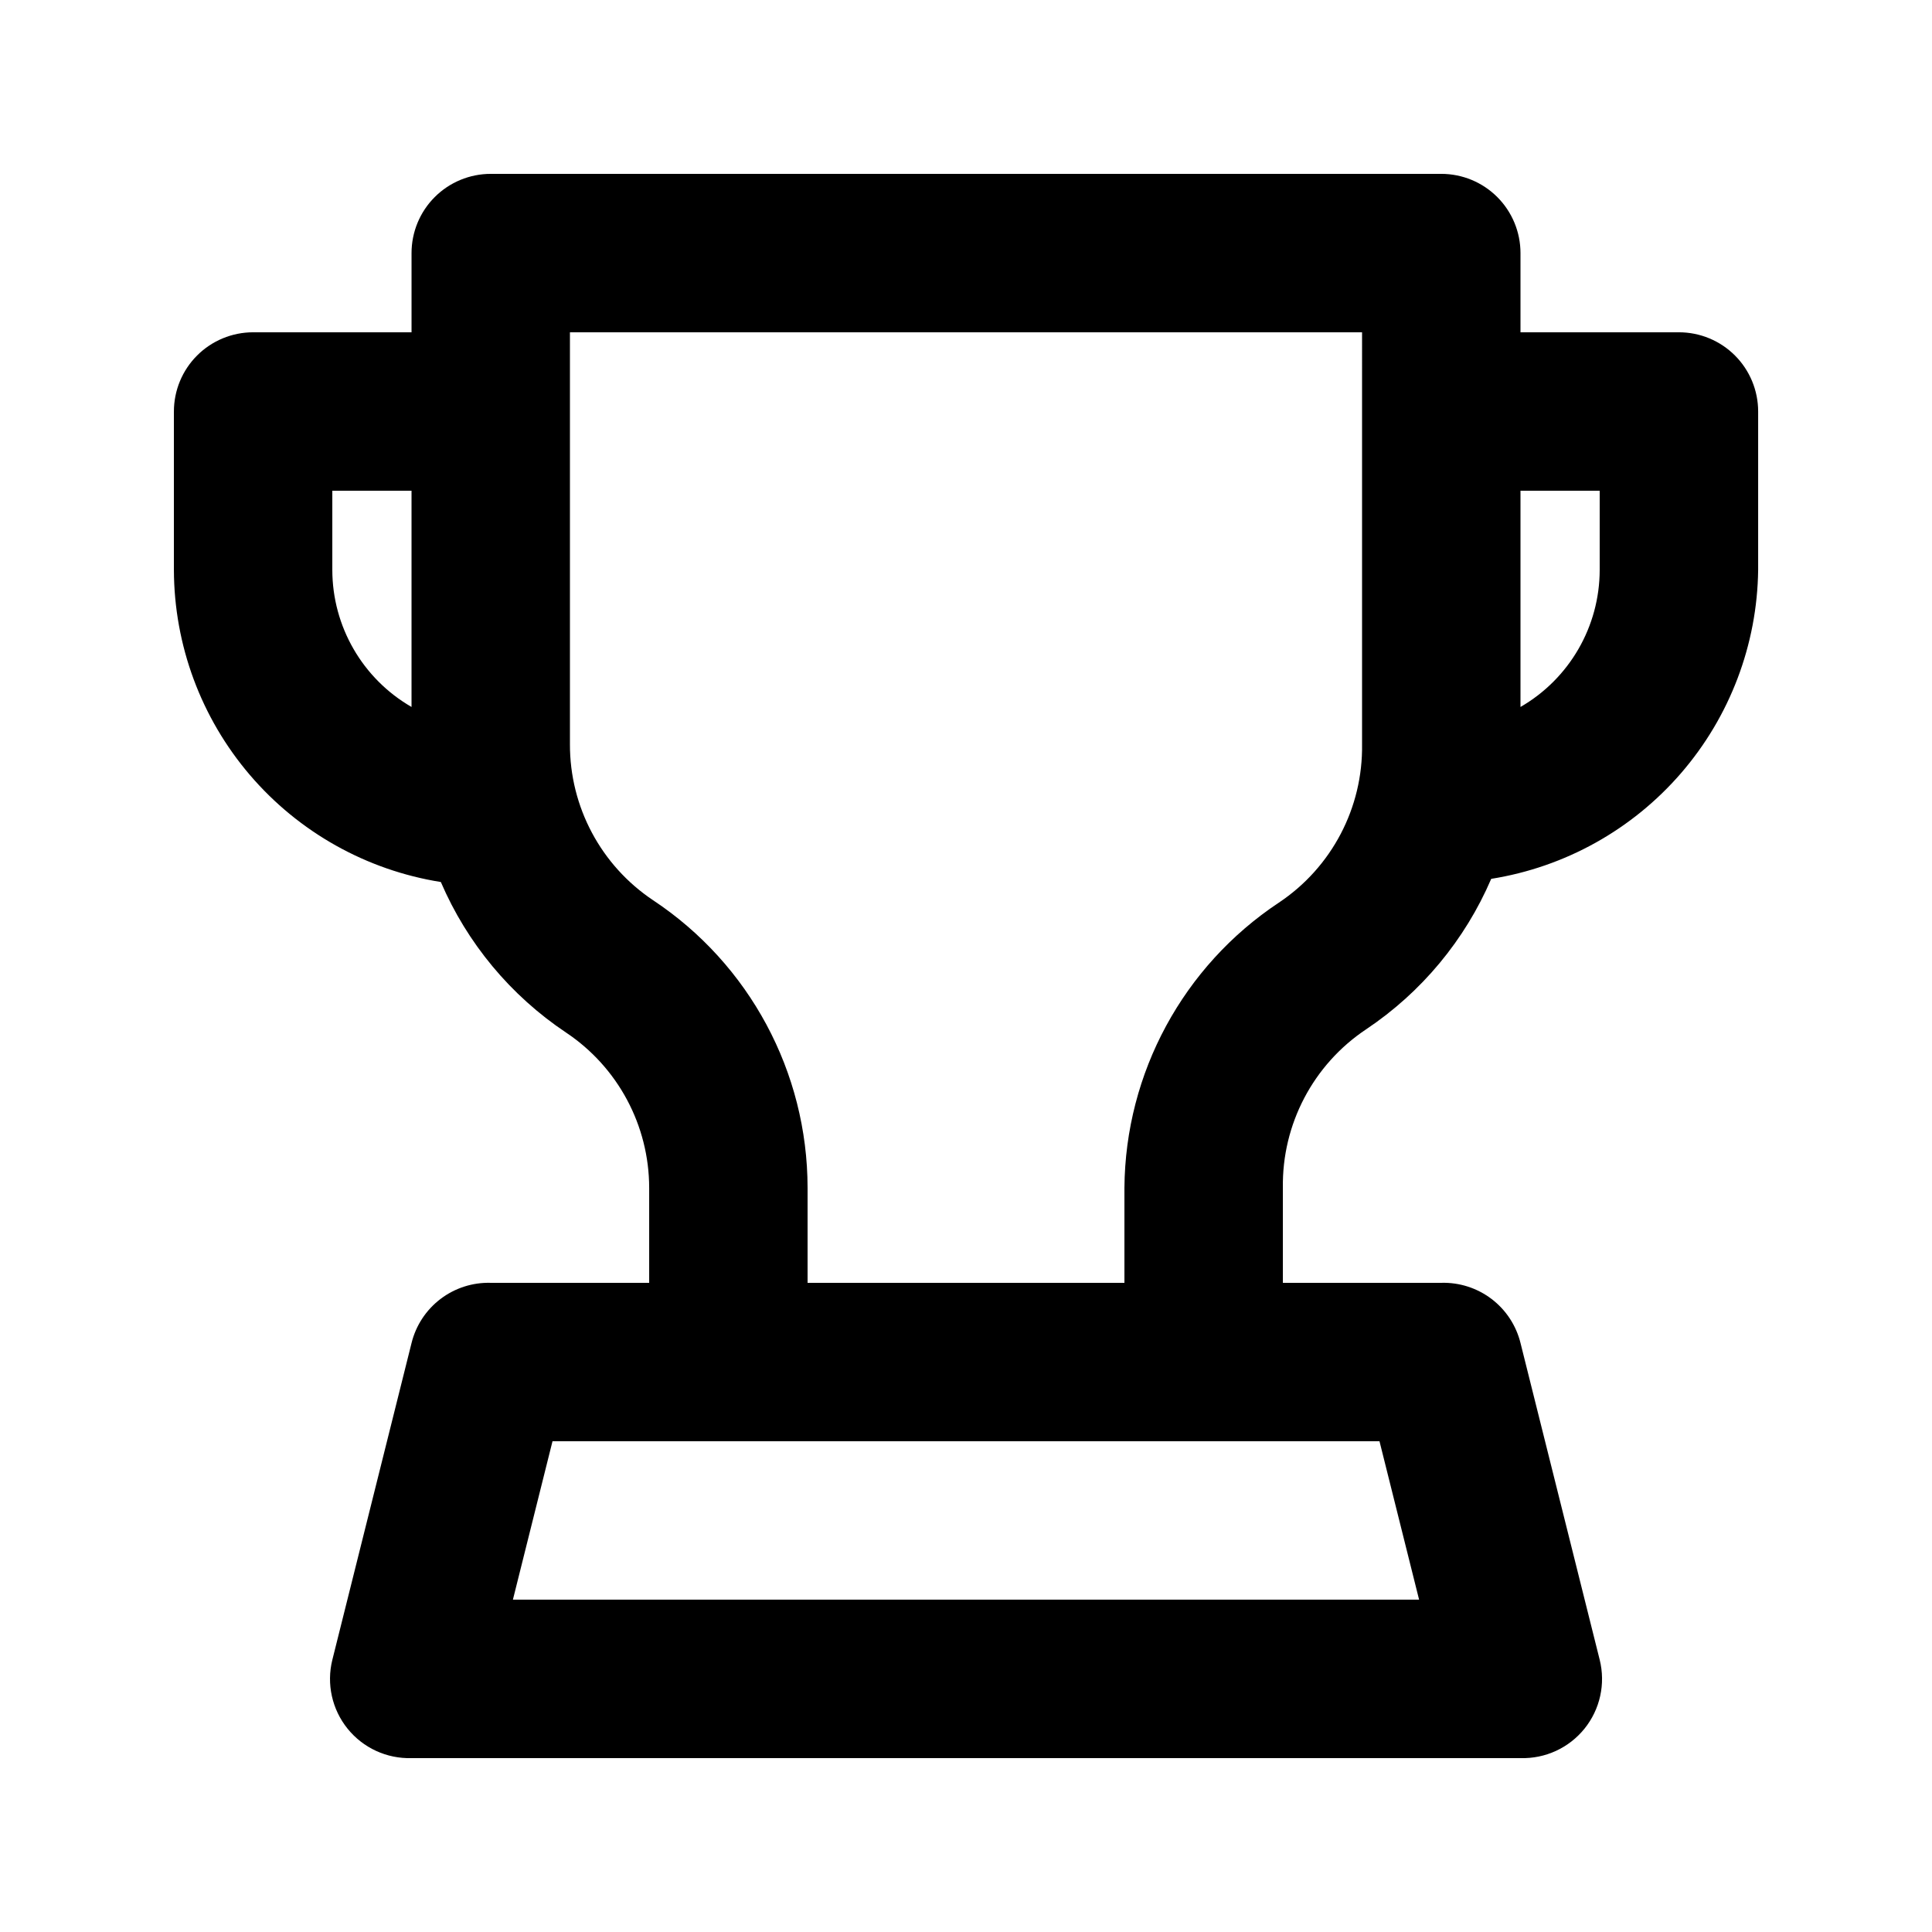
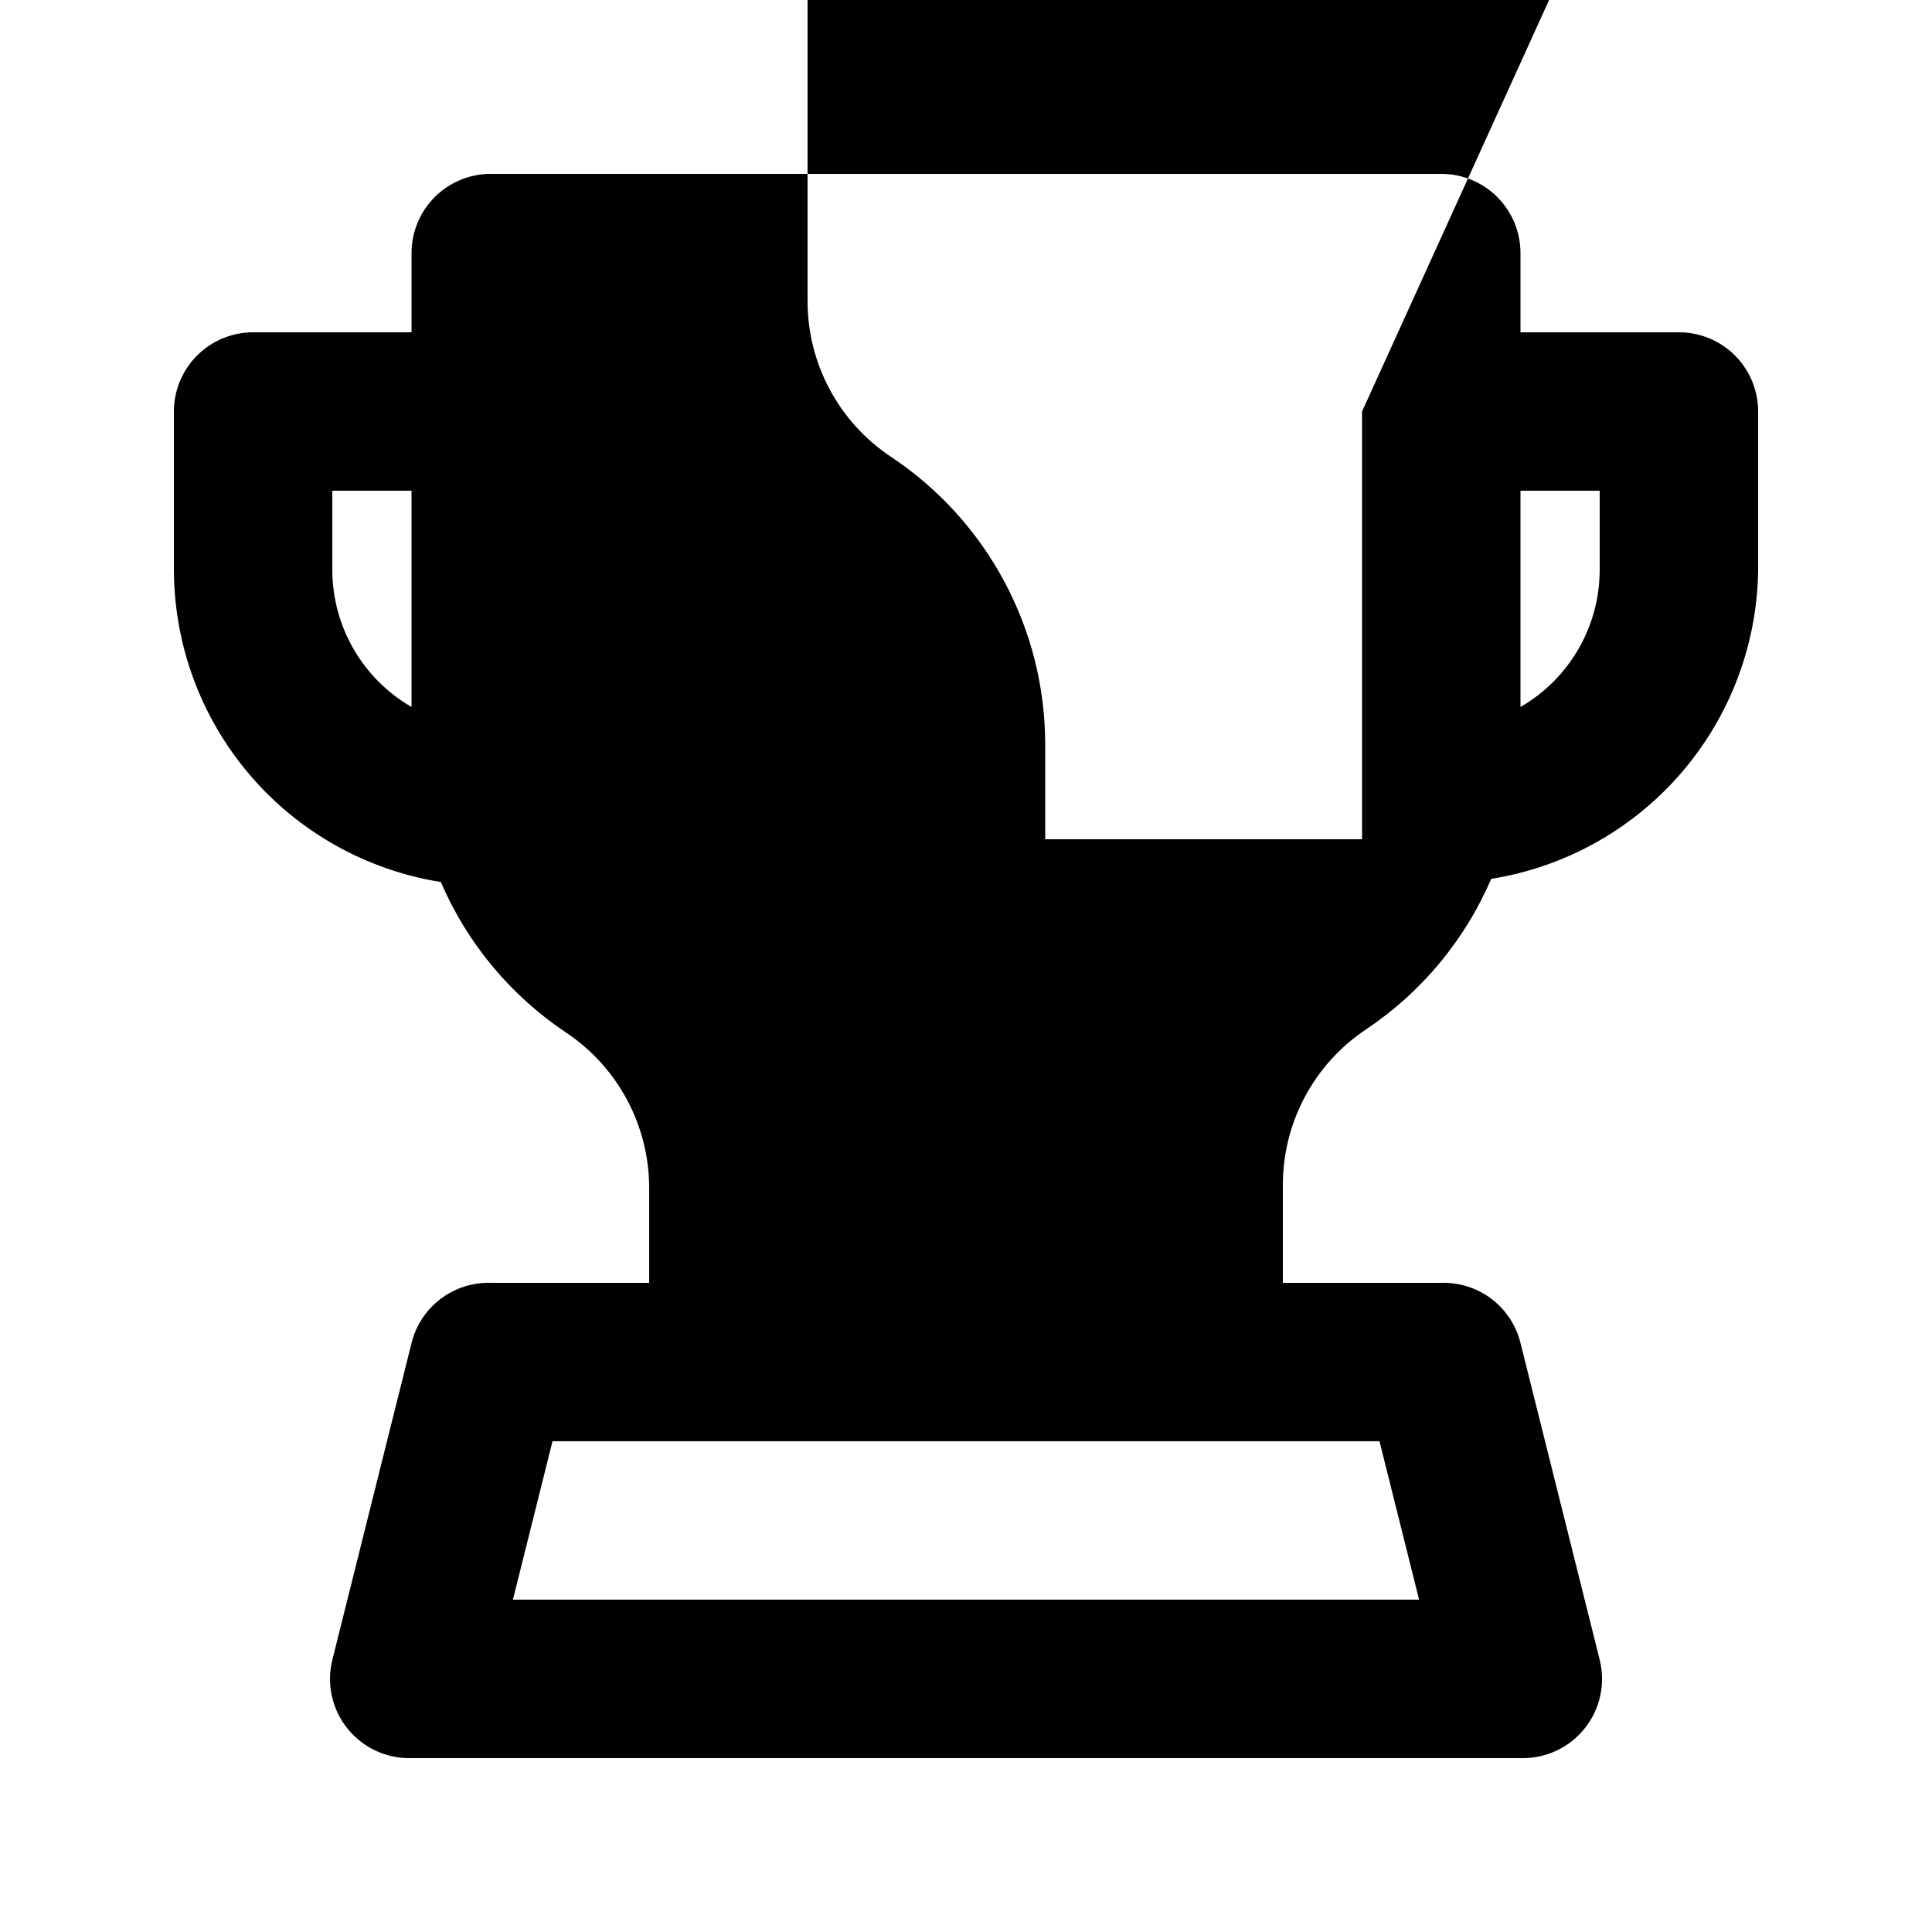
<svg xmlns="http://www.w3.org/2000/svg" fill="#000000" width="800px" height="800px" version="1.1" viewBox="144 144 512 512">
-   <path d="m588.93 232.06h-41.984v-20.992c0-5.566-2.211-10.906-6.148-14.844-3.934-3.938-9.273-6.148-14.844-6.148h-251.9c-5.566 0-10.906 2.211-14.844 6.148s-6.148 9.277-6.148 14.844v20.992h-41.984c-5.566 0-10.906 2.211-14.844 6.148s-6.148 9.277-6.148 14.844v41.984c0.051 19.941 7.195 39.211 20.156 54.367 12.961 15.152 30.895 25.199 50.586 28.34 6.969 16.223 18.488 30.078 33.168 39.887 13.754 9.176 22.02 24.609 22.043 41.145v25.188h-41.984c-4.797-0.137-9.496 1.371-13.312 4.273-3.82 2.902-6.531 7.023-7.68 11.684l-20.992 83.969c-1.578 6.371-0.086 13.113 4.035 18.223s10.395 8 16.957 7.805h293.89c6.562 0.195 12.836-2.695 16.957-7.805 4.121-5.109 5.613-11.852 4.035-18.223l-20.992-83.969c-1.148-4.66-3.859-8.781-7.676-11.684-3.82-2.902-8.52-4.41-13.316-4.273h-41.984v-25.188c-0.262-16.832 8.043-32.645 22.043-41.984 14.68-9.809 26.199-23.664 33.168-39.887 19.551-3.117 37.371-13.039 50.316-28.02 12.945-14.98 20.18-34.051 20.426-53.848v-41.984c0-5.566-2.211-10.906-6.148-14.844s-9.273-6.148-14.844-6.148zm-335.87 99.293c-12.977-7.492-20.977-21.332-20.992-36.316v-20.992h20.992zm256.52 194.59 10.496 41.984h-240.15l10.496-41.984zm-4.621-272.89v88.168c0.266 16.828-8.039 32.641-22.039 41.98-25.359 16.82-40.703 45.145-40.934 75.574v25.188h-83.969v-25.188c-0.023-30.652-15.391-59.258-40.938-76.203-13.812-9.219-22.09-24.746-22.039-41.352v-109.16h209.92zm62.977 41.984c-0.016 14.984-8.016 28.824-20.992 36.316v-57.309h20.992z" />
+   <path d="m588.93 232.06h-41.984v-20.992c0-5.566-2.211-10.906-6.148-14.844-3.934-3.938-9.273-6.148-14.844-6.148h-251.9c-5.566 0-10.906 2.211-14.844 6.148s-6.148 9.277-6.148 14.844v20.992h-41.984c-5.566 0-10.906 2.211-14.844 6.148s-6.148 9.277-6.148 14.844v41.984c0.051 19.941 7.195 39.211 20.156 54.367 12.961 15.152 30.895 25.199 50.586 28.34 6.969 16.223 18.488 30.078 33.168 39.887 13.754 9.176 22.02 24.609 22.043 41.145v25.188h-41.984c-4.797-0.137-9.496 1.371-13.312 4.273-3.82 2.902-6.531 7.023-7.68 11.684l-20.992 83.969c-1.578 6.371-0.086 13.113 4.035 18.223s10.395 8 16.957 7.805h293.89c6.562 0.195 12.836-2.695 16.957-7.805 4.121-5.109 5.613-11.852 4.035-18.223l-20.992-83.969c-1.148-4.66-3.859-8.781-7.676-11.684-3.82-2.902-8.52-4.41-13.316-4.273h-41.984v-25.188c-0.262-16.832 8.043-32.645 22.043-41.984 14.68-9.809 26.199-23.664 33.168-39.887 19.551-3.117 37.371-13.039 50.316-28.02 12.945-14.98 20.18-34.051 20.426-53.848v-41.984c0-5.566-2.211-10.906-6.148-14.844s-9.273-6.148-14.844-6.148zm-335.87 99.293c-12.977-7.492-20.977-21.332-20.992-36.316v-20.992h20.992zm256.52 194.59 10.496 41.984h-240.15l10.496-41.984zm-4.621-272.89v88.168v25.188h-83.969v-25.188c-0.023-30.652-15.391-59.258-40.938-76.203-13.812-9.219-22.09-24.746-22.039-41.352v-109.16h209.92zm62.977 41.984c-0.016 14.984-8.016 28.824-20.992 36.316v-57.309h20.992z" />
</svg>